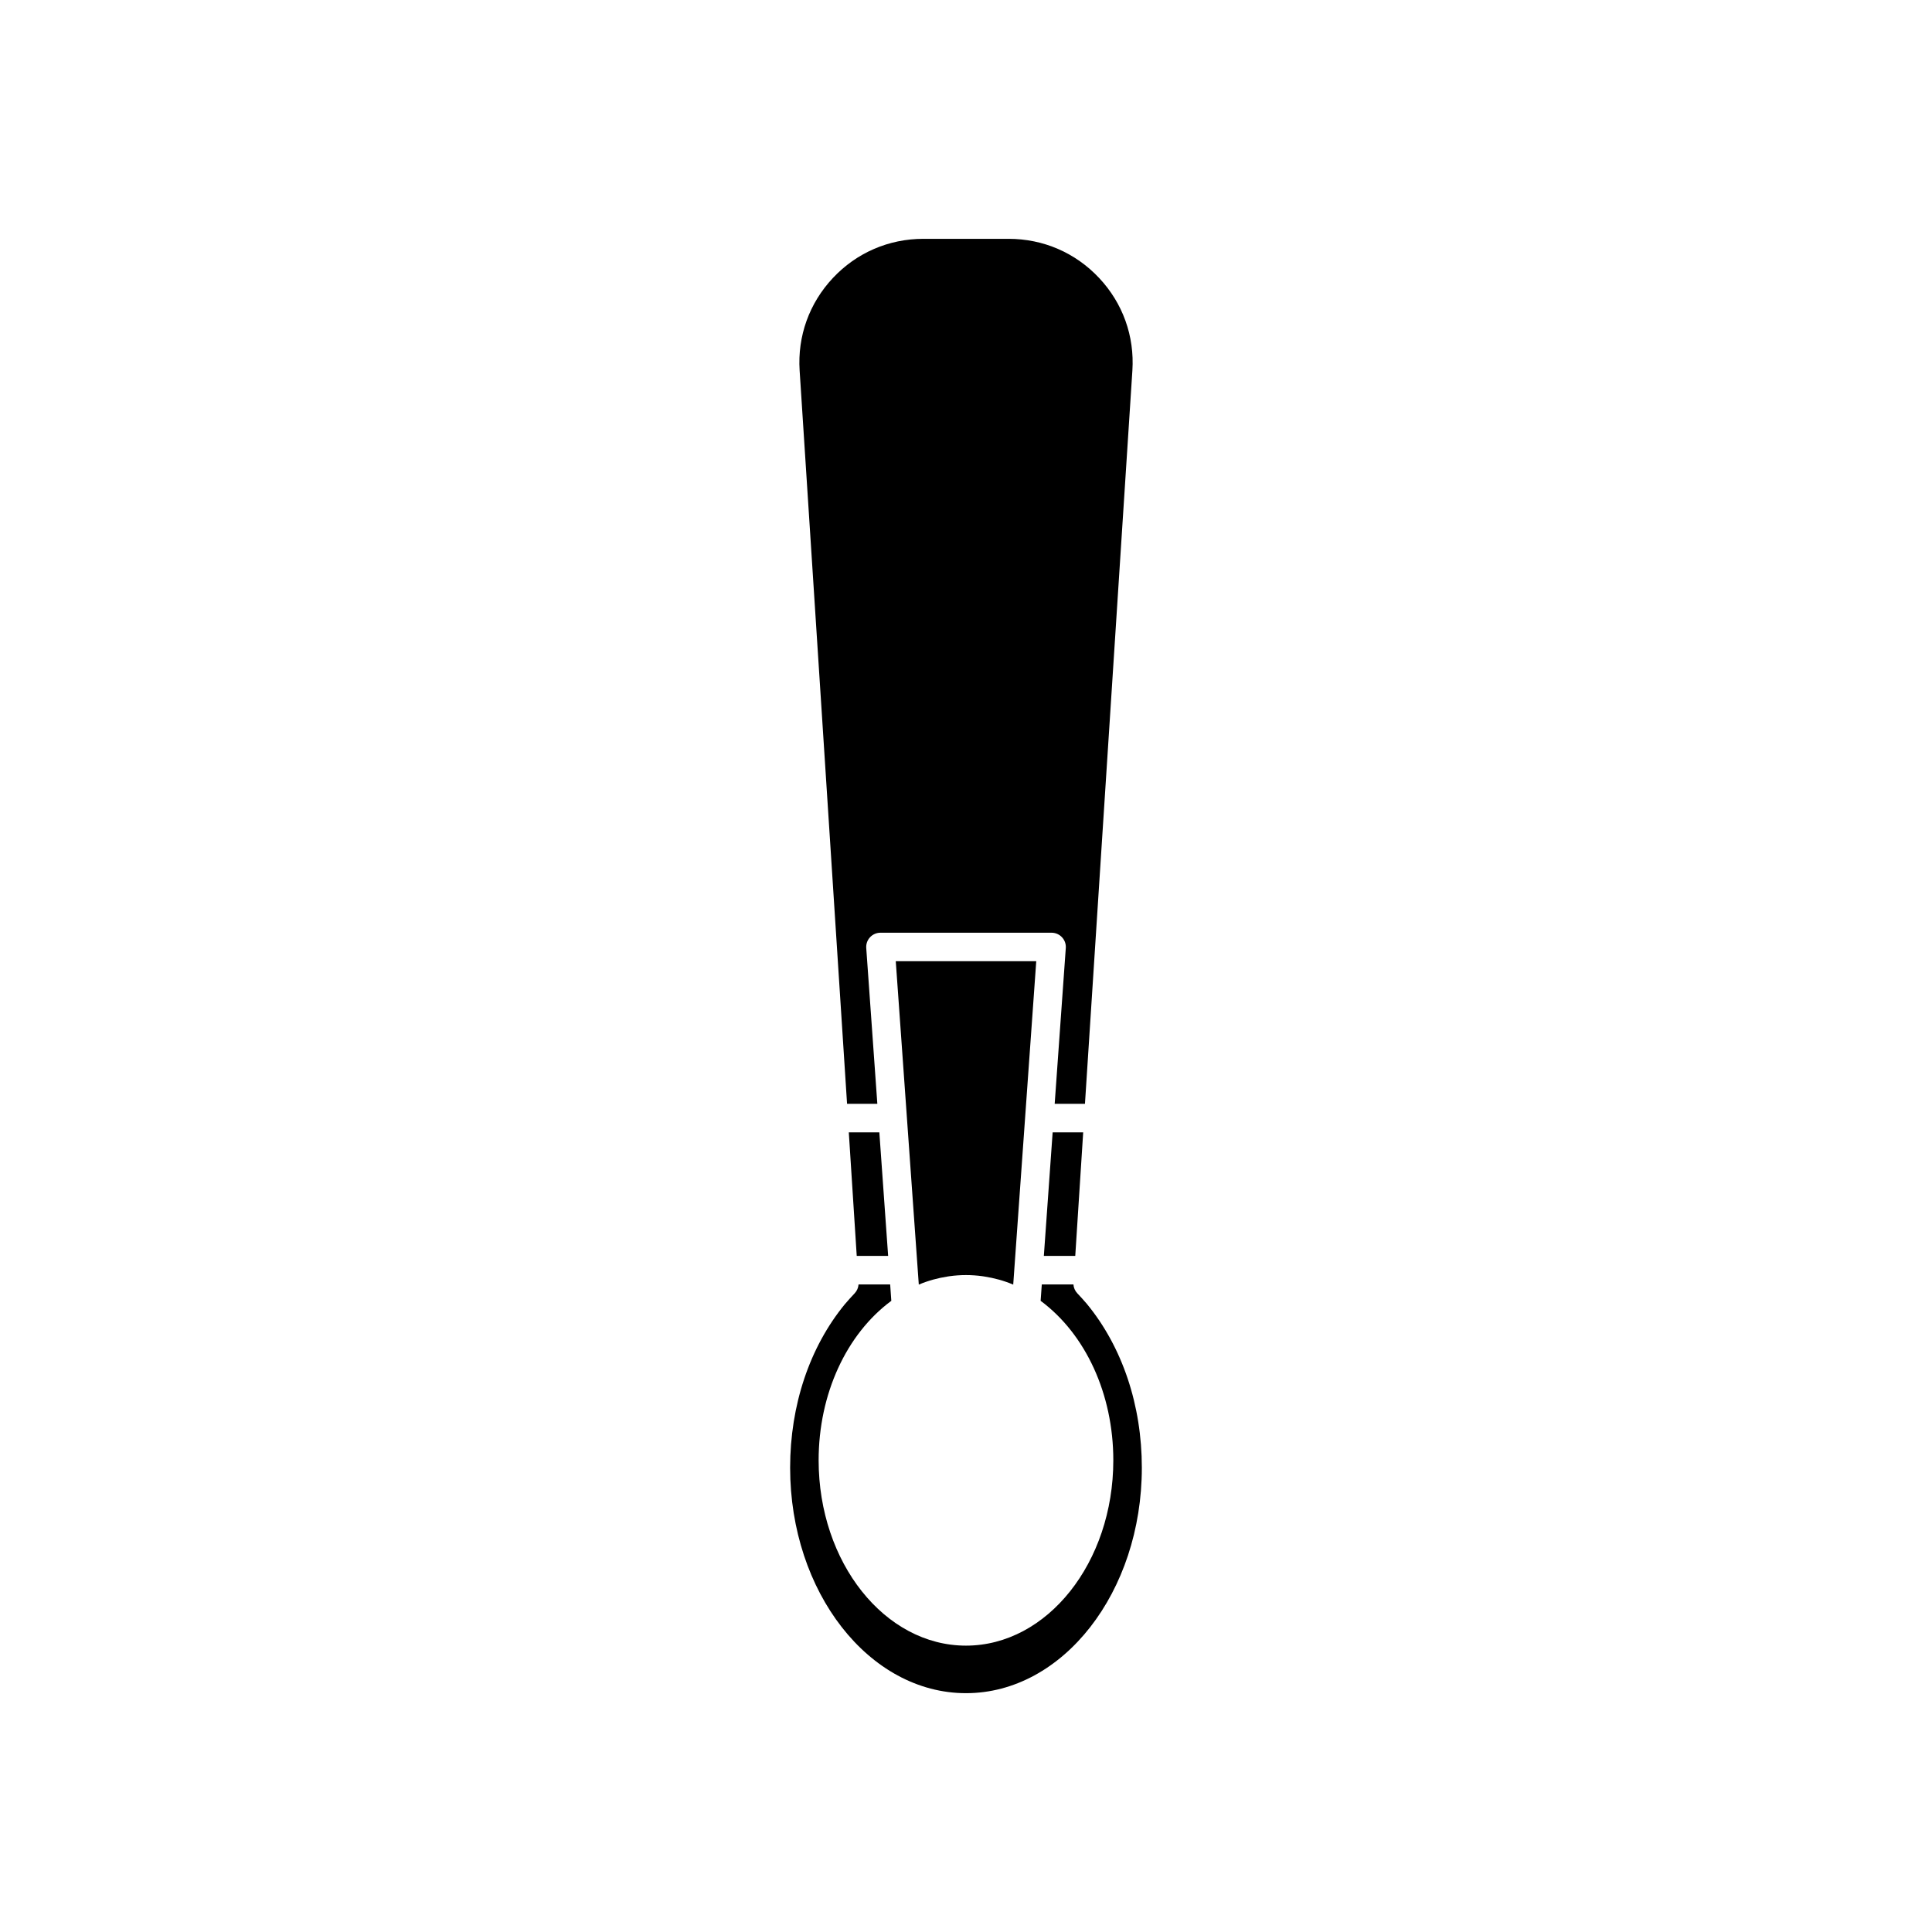
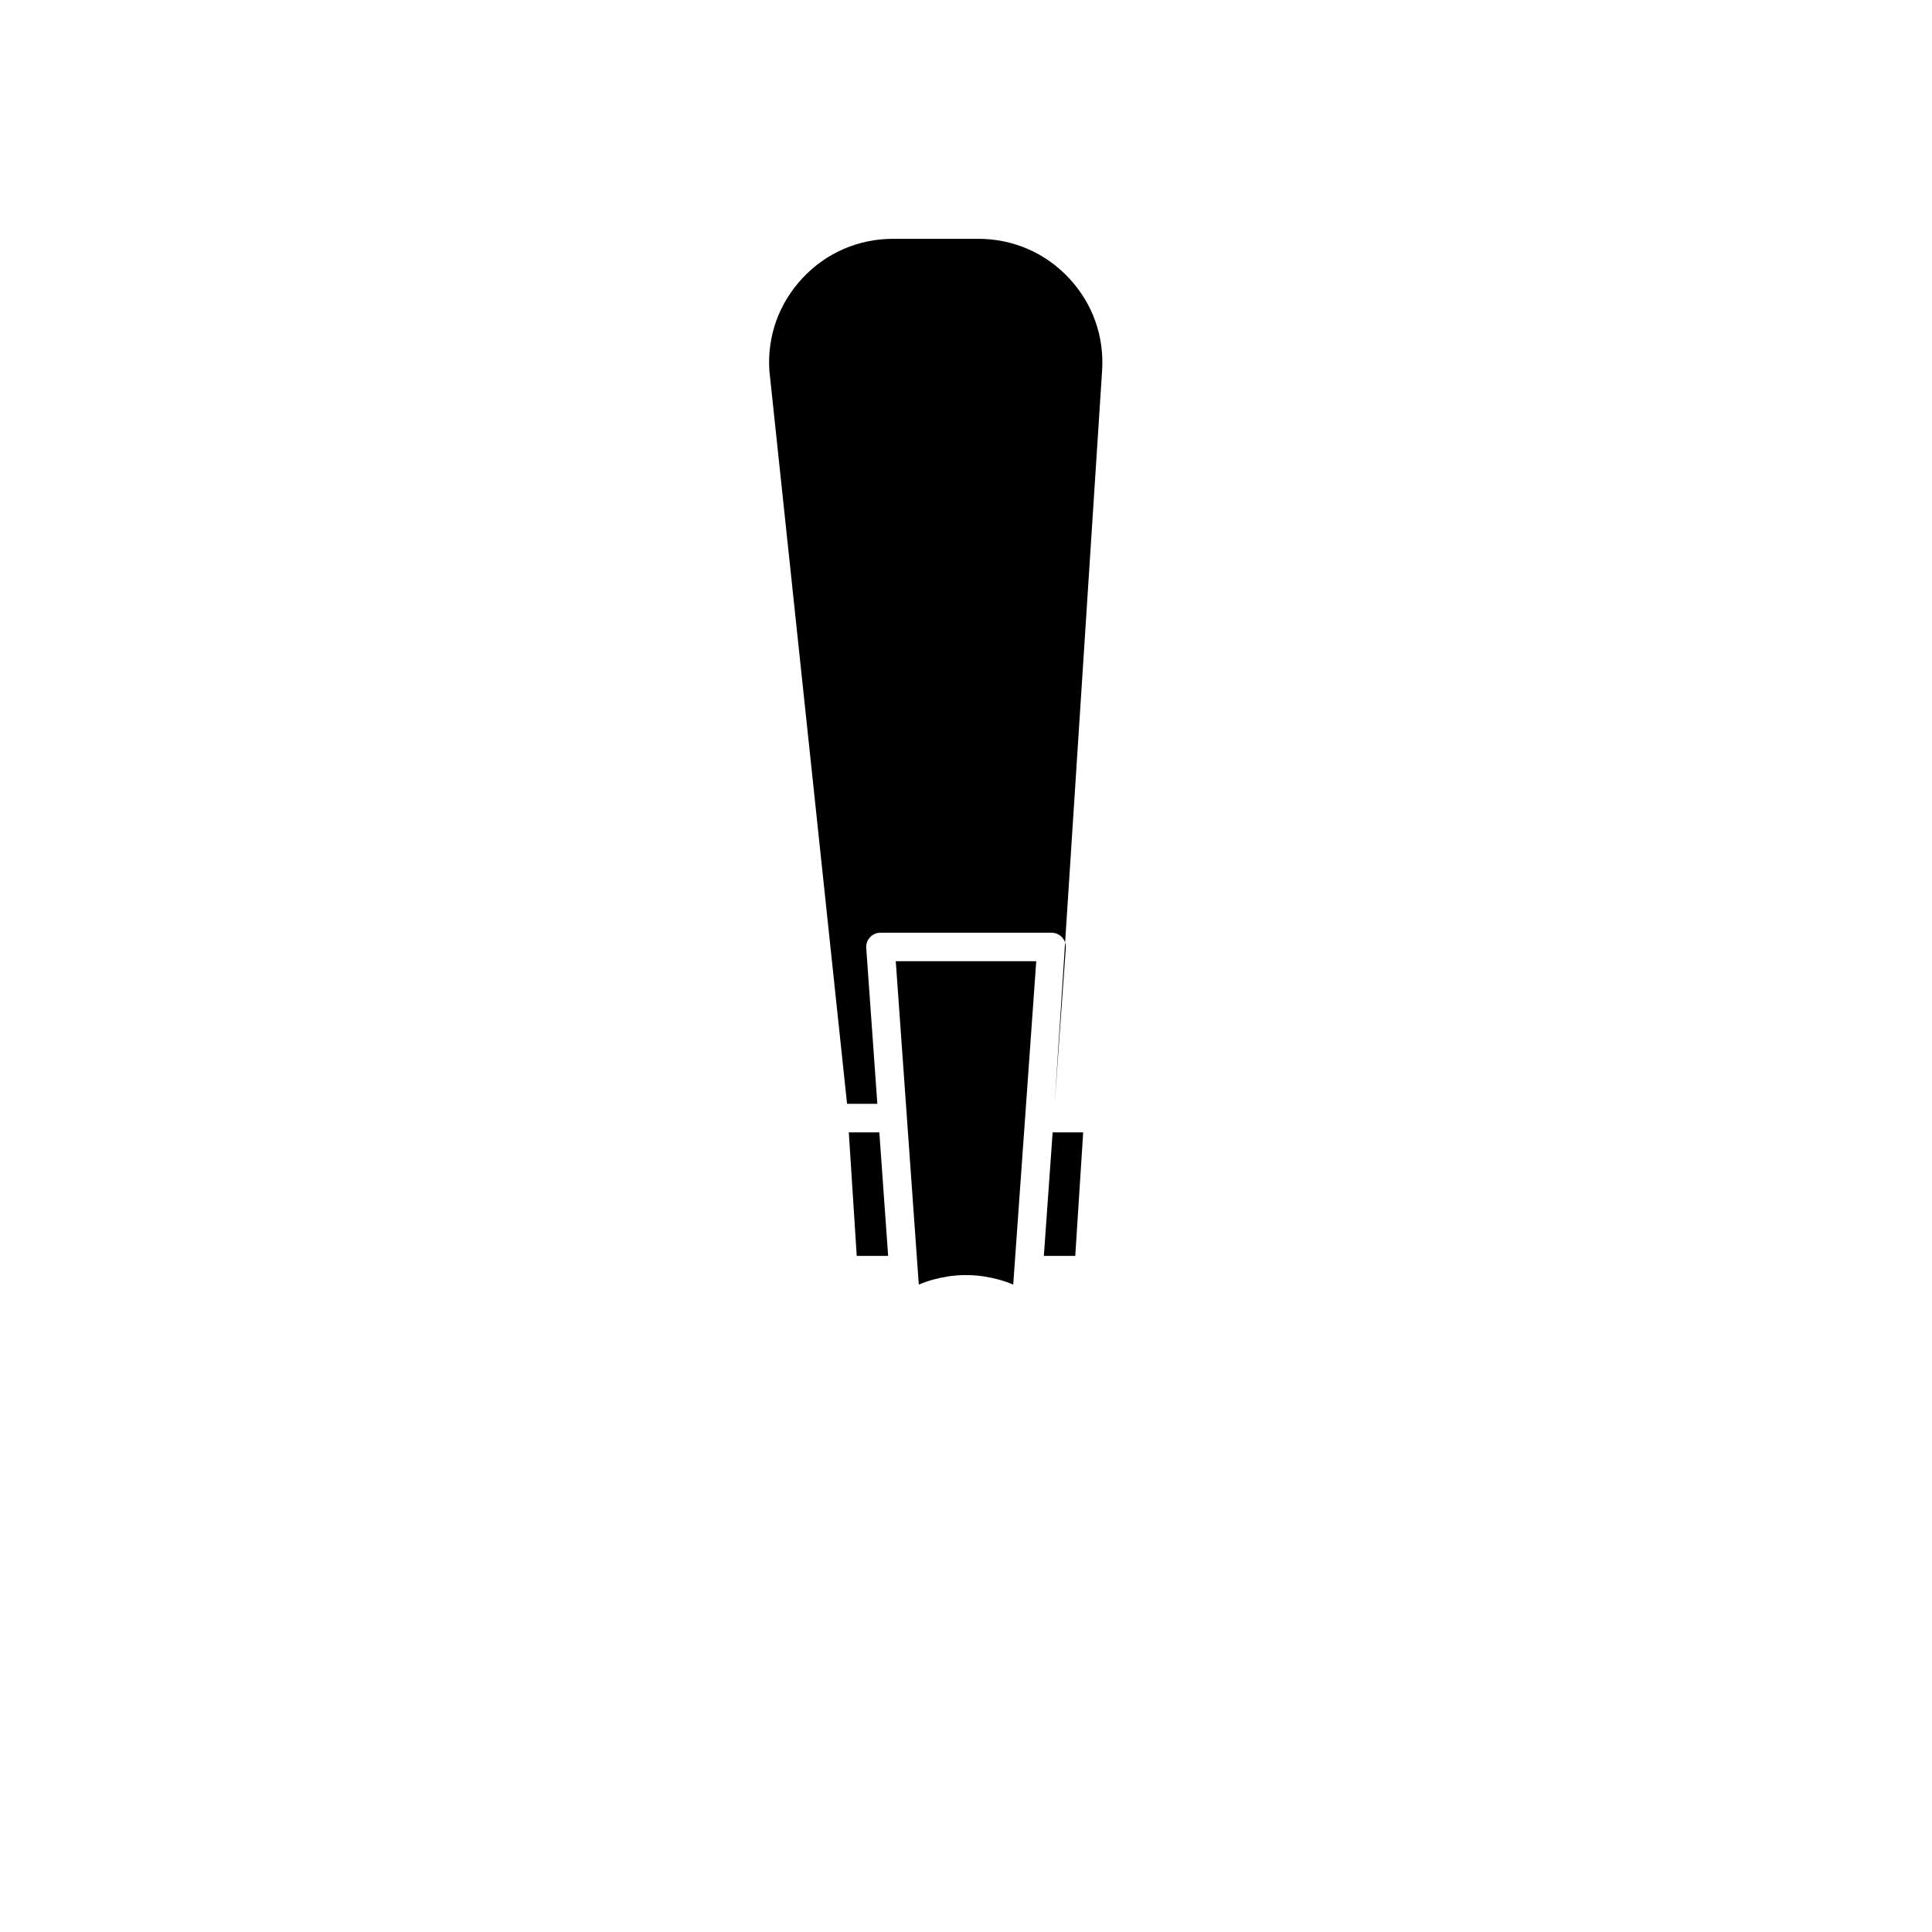
<svg xmlns="http://www.w3.org/2000/svg" fill="#000000" width="800px" height="800px" version="1.1" viewBox="144 144 512 512">
  <g>
    <path d="m368.94 444.08 2.102 32.746h8.324l-2.332-32.746z" />
-     <path d="m432.06 489.58c-0.809-0.945-1.703-1.938-2.559-2.84-0.613-0.645-0.973-1.477-1.031-2.352h-8.383l-0.309 4.344c11.906 8.816 19.262 24.703 19.262 42.258 0 27.086-17.516 49.121-39.047 49.121s-39.047-22.035-39.047-49.121c0-17.562 7.359-33.453 19.262-42.258l-0.305-4.344h-8.379c-0.059 0.875-0.422 1.707-1.031 2.352-0.859 0.906-1.766 1.91-2.578 2.863-9.352 11.375-14.523 26.789-14.523 43.352 0 32.949 20.906 59.754 46.605 59.754 25.695 0 46.602-26.805 46.602-59.754 0-16.551-5.164-31.957-14.539-43.375z" />
-     <path d="m368.48 436.52h8.023l-2.941-41.297c-0.074-1.043 0.289-2.07 1.004-2.84 0.715-0.766 1.715-1.203 2.766-1.203h45.344c1.047 0 2.051 0.438 2.766 1.207 0.715 0.766 1.078 1.797 1.004 2.84l-2.945 41.293h8.023l12.566-194.31c0.59-9.137-2.535-17.852-8.805-24.535-6.273-6.695-14.797-10.383-23.996-10.383h-22.574c-9.199 0-17.723 3.691-24 10.387-6.269 6.688-9.395 15.398-8.805 24.543z" />
+     <path d="m368.48 436.52h8.023l-2.941-41.297c-0.074-1.043 0.289-2.07 1.004-2.84 0.715-0.766 1.715-1.203 2.766-1.203h45.344c1.047 0 2.051 0.438 2.766 1.207 0.715 0.766 1.078 1.797 1.004 2.84l-2.945 41.293l12.566-194.31c0.59-9.137-2.535-17.852-8.805-24.535-6.273-6.695-14.797-10.383-23.996-10.383h-22.574c-9.199 0-17.723 3.691-24 10.387-6.269 6.688-9.395 15.398-8.805 24.543z" />
    <path d="m420.63 476.83h8.324l2.102-32.746h-8.094z" />
    <path d="m395.12 482.29c0.176-0.027 0.355-0.055 0.531-0.082 2.887-0.398 5.805-0.398 8.691 0 0.188 0.027 0.371 0.055 0.559 0.086 2.586 0.406 5.144 1.09 7.613 2.141l6.102-85.699h-37.23l6.102 85.695c2.477-1.047 5.039-1.738 7.633-2.141z" />
  </g>
</svg>